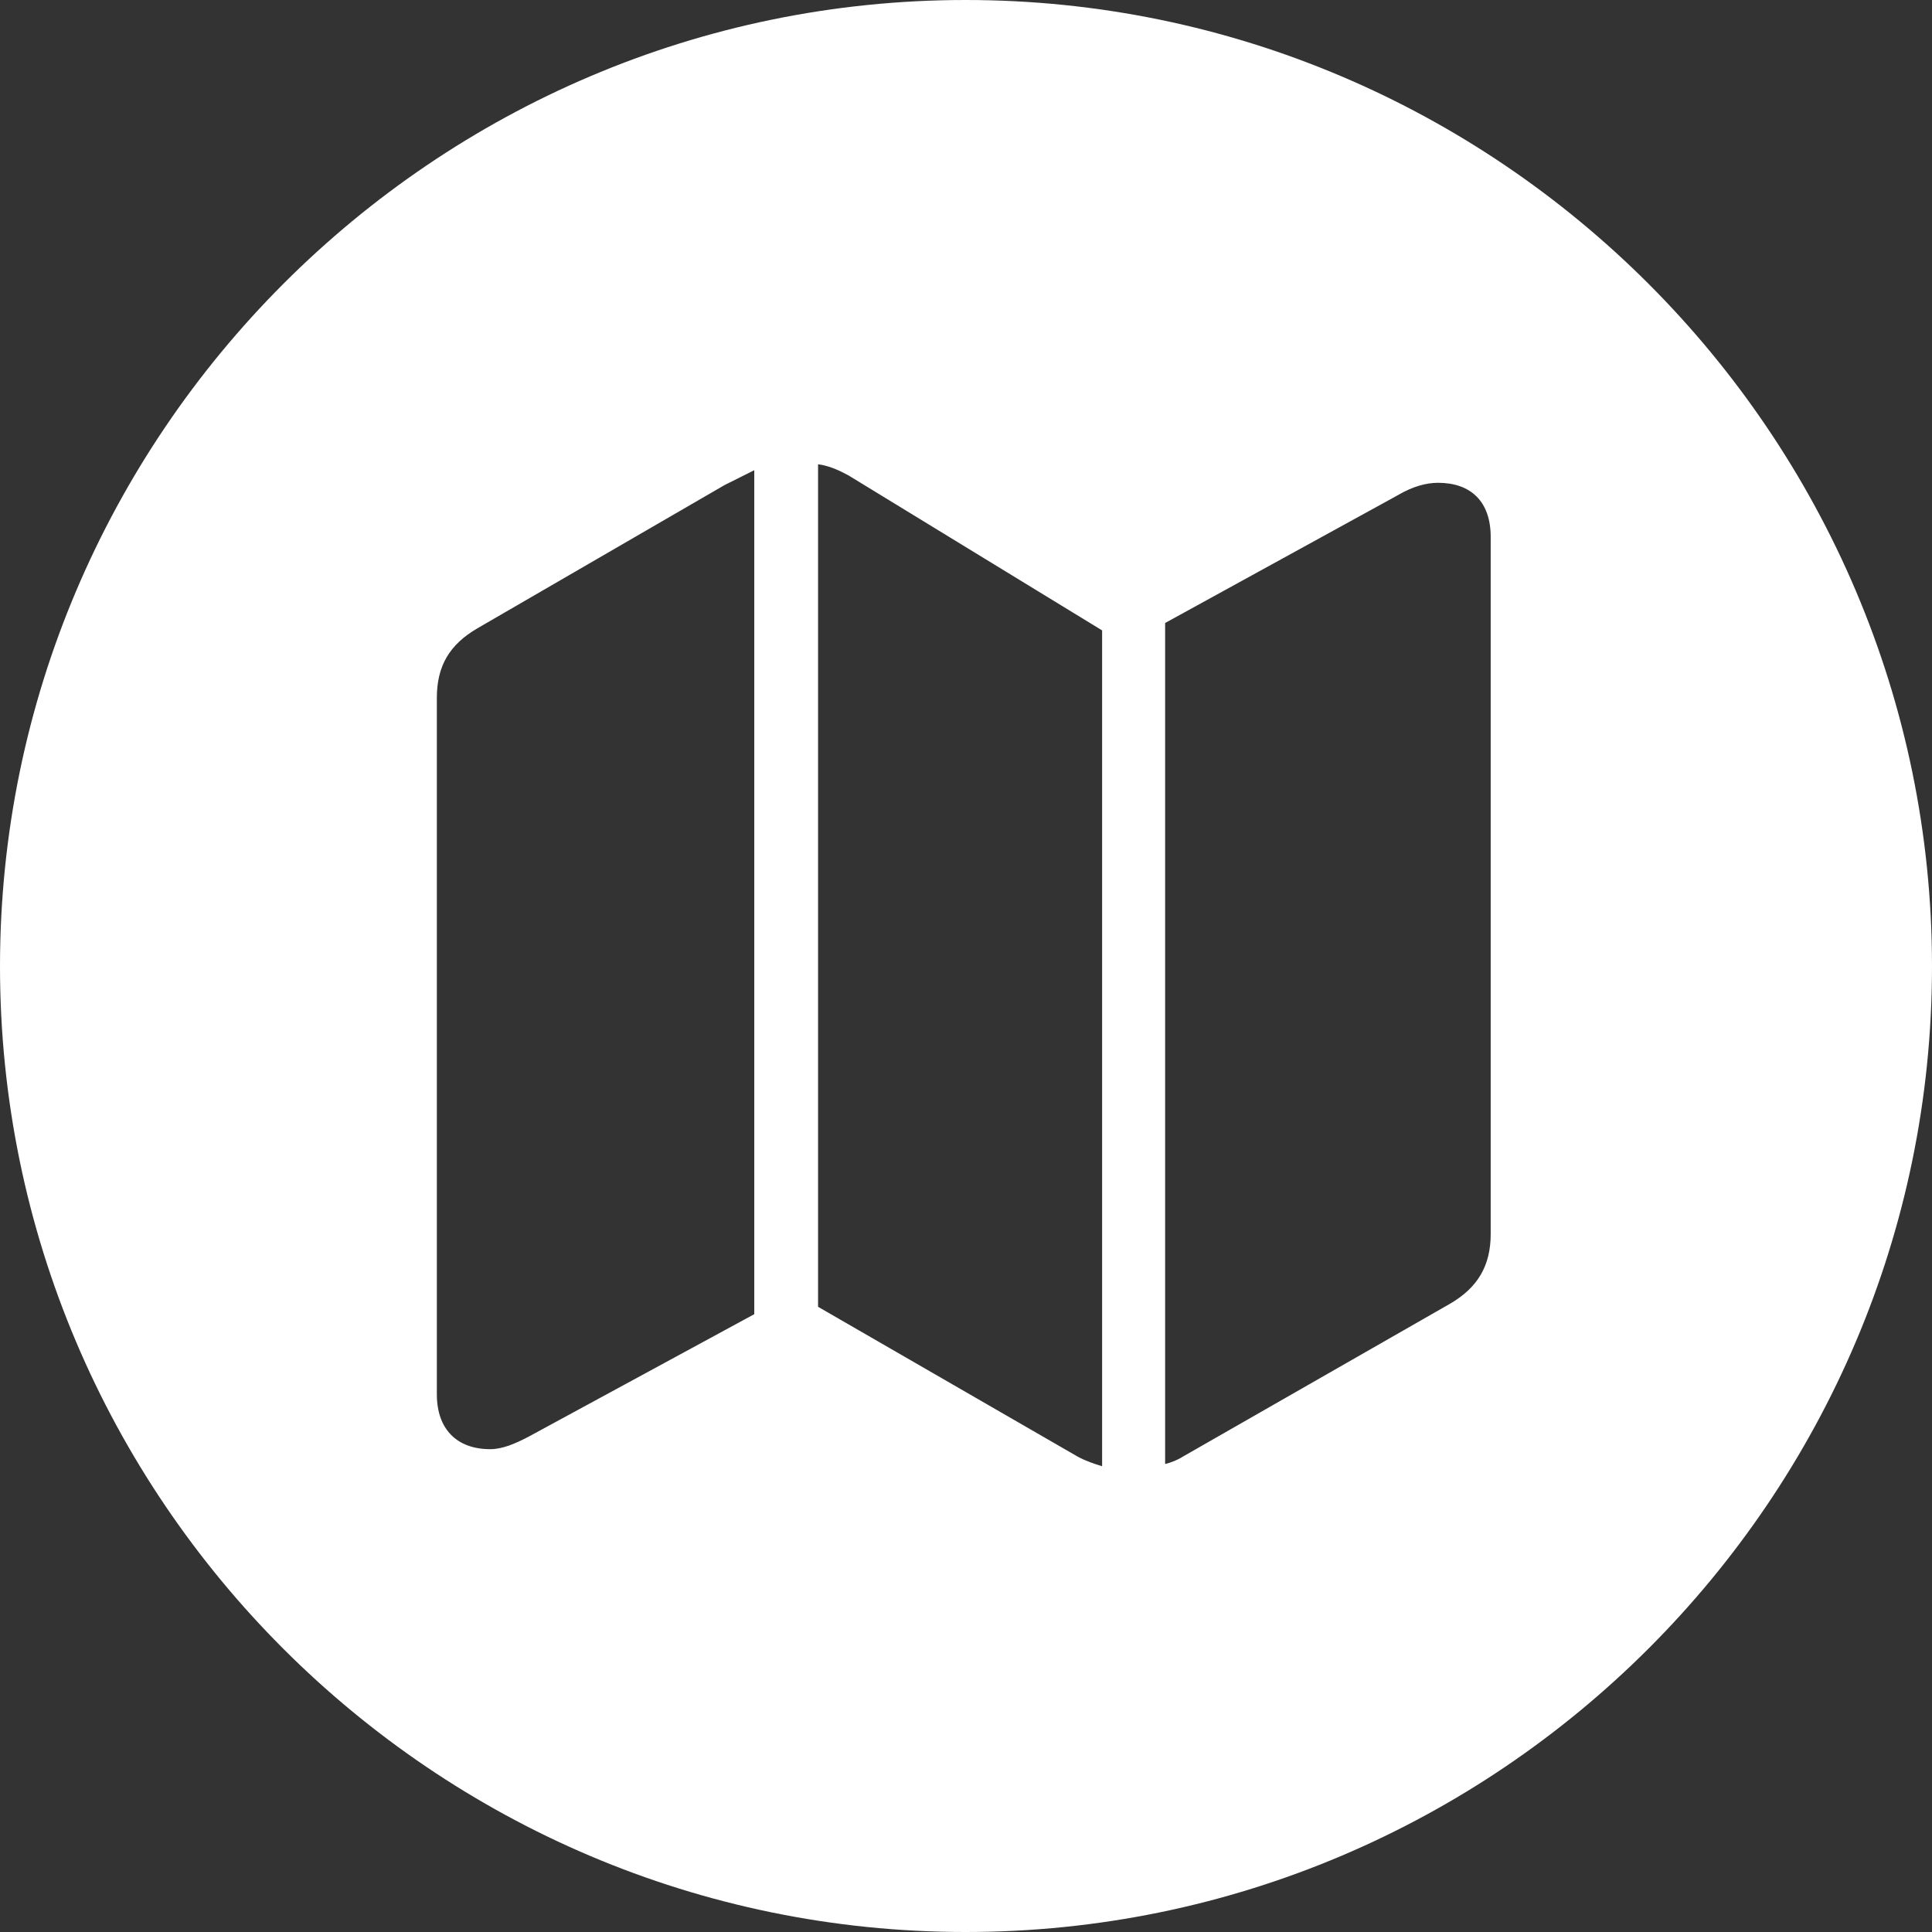
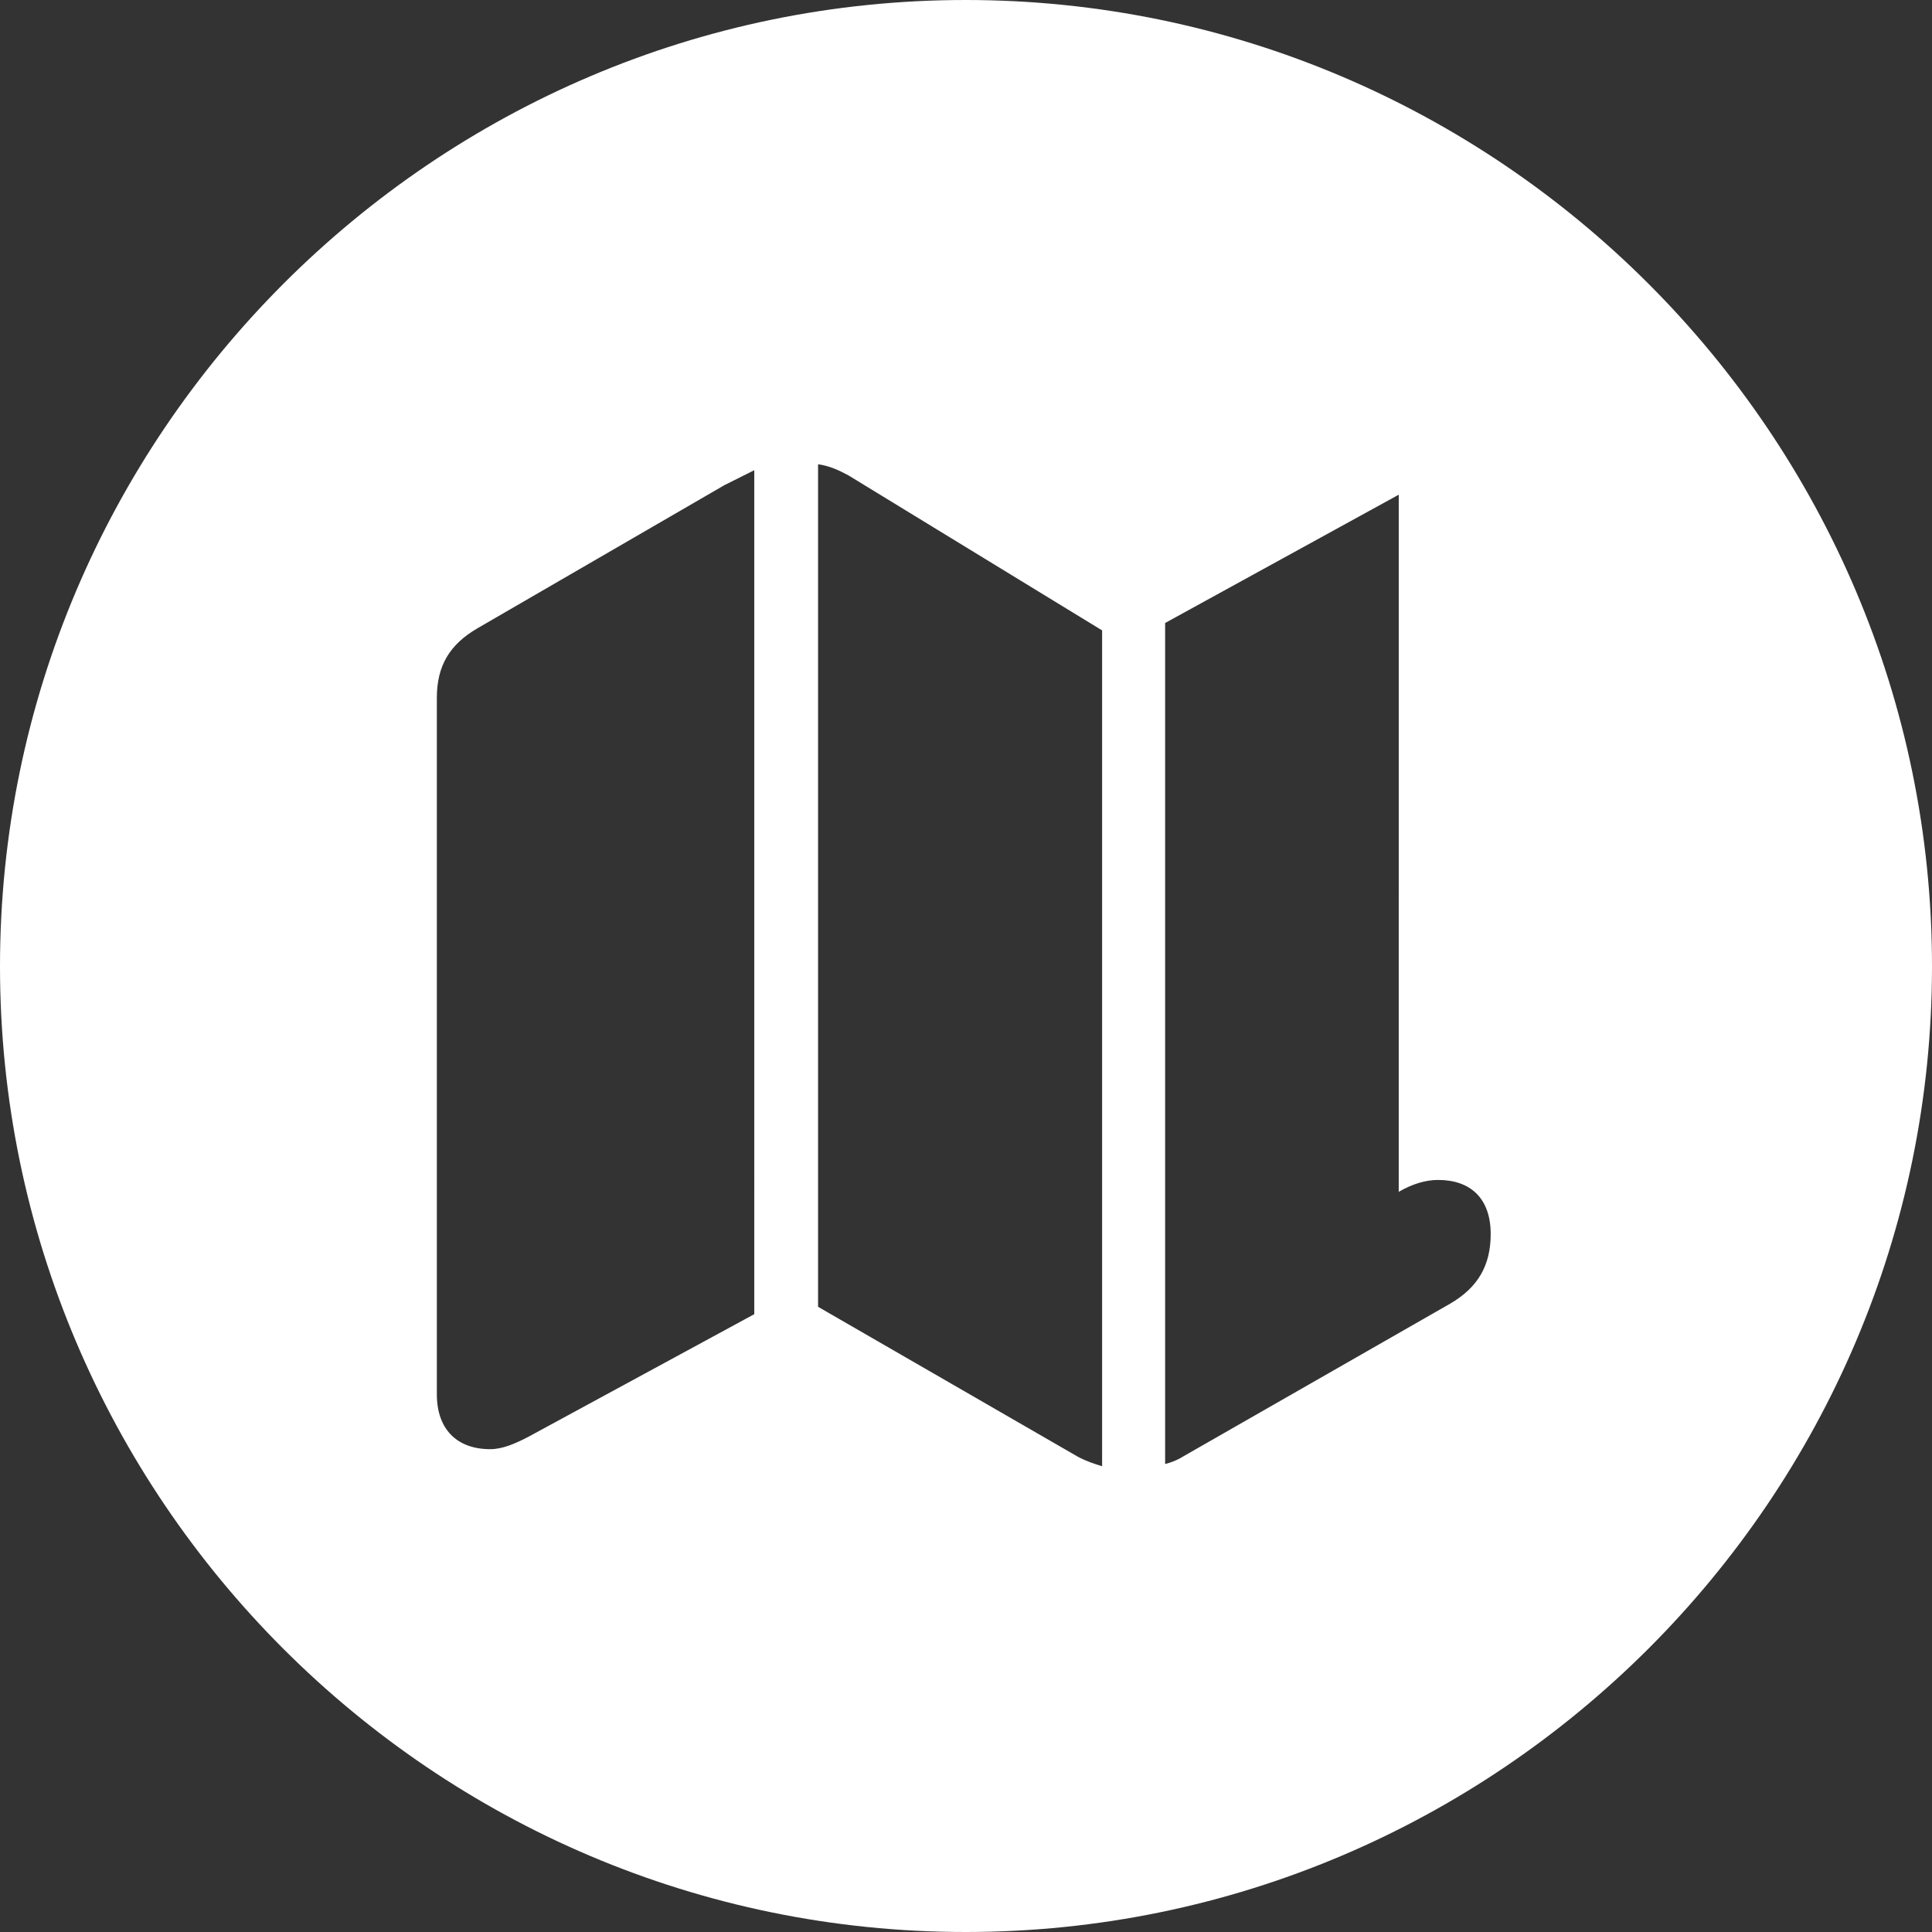
<svg xmlns="http://www.w3.org/2000/svg" id="Layer_31" data-name="Layer 31" viewBox="0 0 1000 1000">
  <rect x="0" y="0" width="1000" height="1000" fill="#333333" stroke="none" />
  <defs>
    <style>
      .cls-1 {
        fill: #fff;
      }
    </style>
  </defs>
-   <path class="cls-1" d="M1000,500.19c0,275.24-224.57,499.81-500.19,499.81S0,775.43,0,500.19,224.57,0,499.81,0s500.19,224.57,500.19,500.19ZM423.42,676.39l134.36,77.54c4.22,2.3,8.83,3.84,12.67,4.99v-432.63l-131.28-80.23c-4.99-2.69-9.98-4.99-15.74-5.76v436.08ZM723.99,256.05l-120.92,66.41v435.31c3.07-.77,6.14-1.92,9.21-3.84l138.19-79.08c14.59-8.45,21.11-19.96,21.11-36.09v-360.84c0-18.43-10.37-28.02-27.26-28.02-6.14,0-13.05,1.92-20.34,6.14ZM375.05,251.06l-127.83,74.09c-14.59,8.45-21.11,19.58-21.11,36.08v360.46c0,18.04,10.36,28.4,27.64,28.4,6.14,0,12.67-2.68,19.96-6.53l116.7-63.34V243.38c-4.61,2.3-9.98,4.99-15.35,7.68Z" />
+   <path class="cls-1" d="M1000,500.19c0,275.24-224.57,499.81-500.19,499.81S0,775.43,0,500.19,224.57,0,499.81,0s500.19,224.57,500.19,500.19ZM423.42,676.39l134.36,77.54c4.22,2.3,8.83,3.84,12.67,4.99v-432.63l-131.28-80.23c-4.99-2.69-9.98-4.99-15.74-5.76v436.08ZM723.99,256.05l-120.92,66.41v435.31c3.07-.77,6.14-1.92,9.21-3.84l138.19-79.08c14.59-8.45,21.11-19.96,21.11-36.09c0-18.43-10.37-28.02-27.26-28.02-6.14,0-13.05,1.92-20.34,6.14ZM375.05,251.06l-127.83,74.09c-14.59,8.45-21.11,19.58-21.11,36.08v360.46c0,18.04,10.36,28.4,27.64,28.4,6.14,0,12.67-2.68,19.96-6.53l116.7-63.34V243.38c-4.61,2.3-9.98,4.99-15.35,7.68Z" />
</svg>